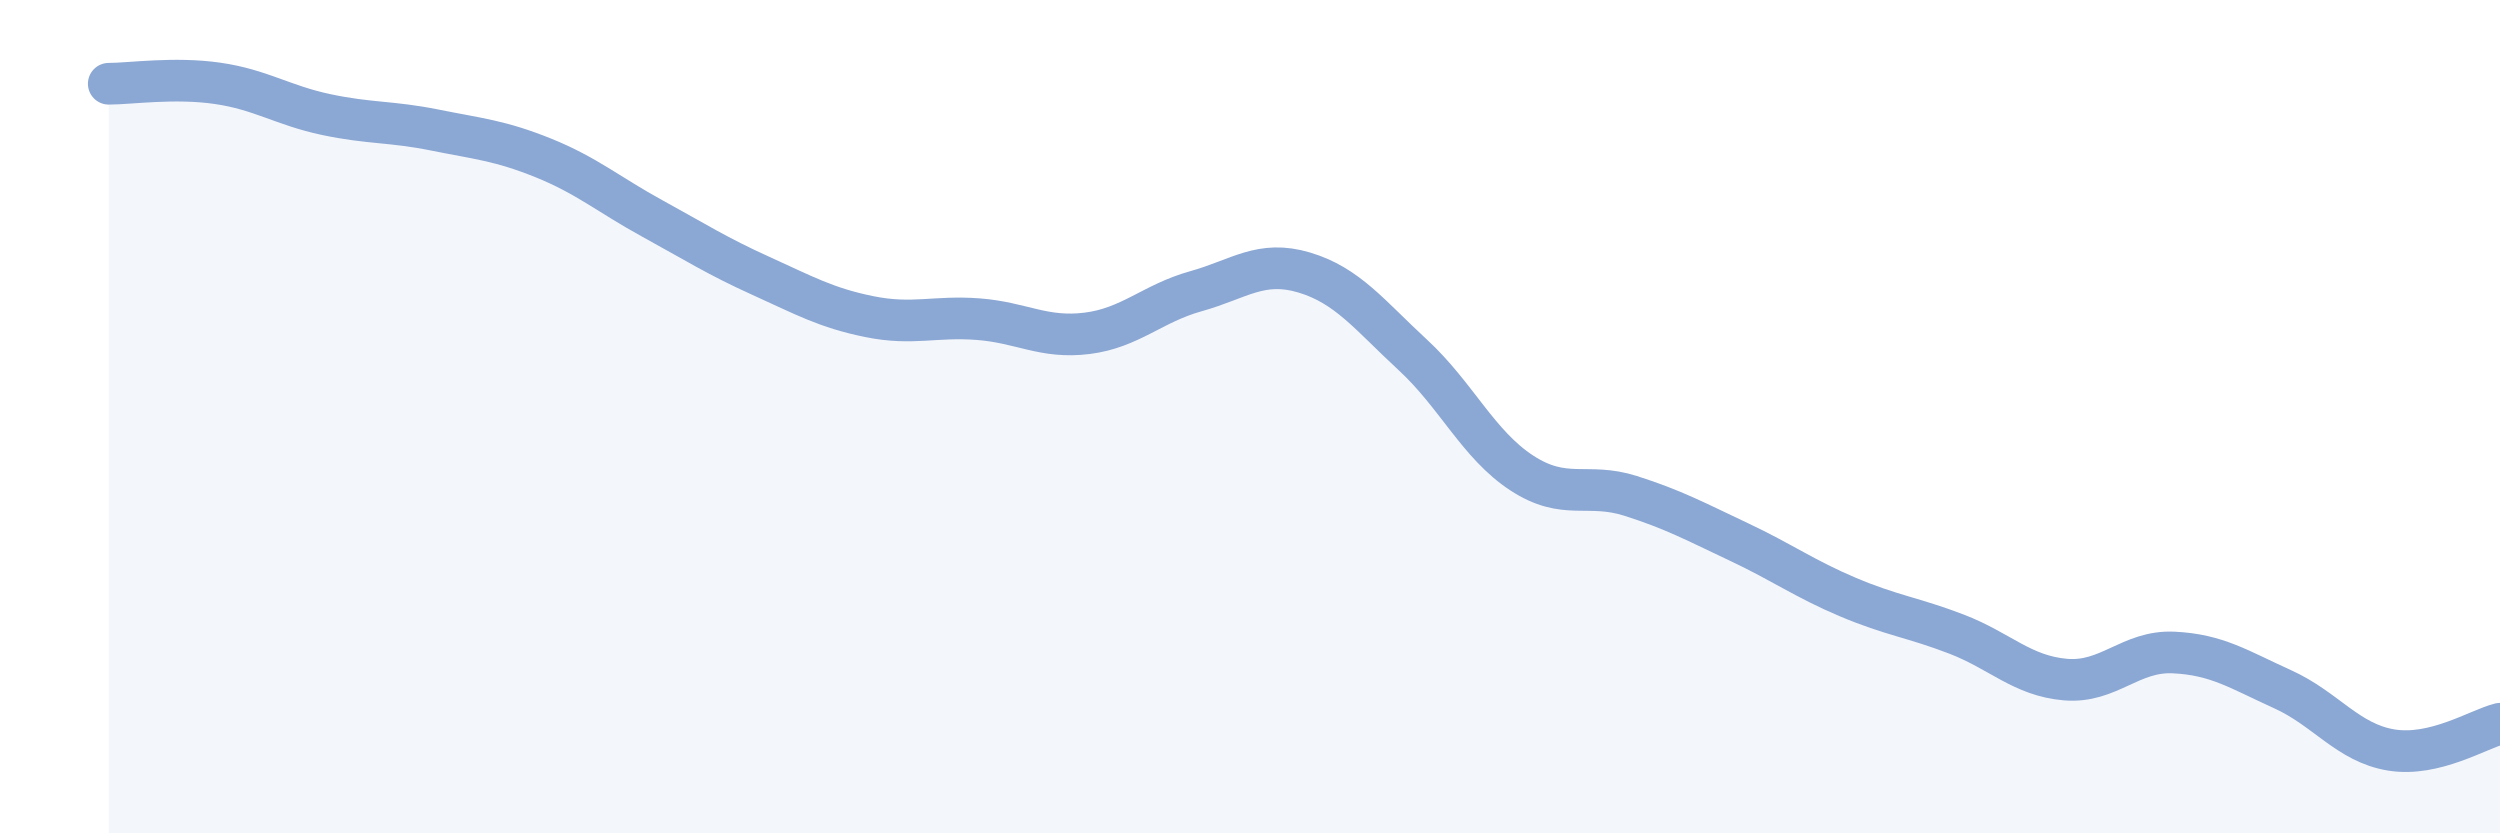
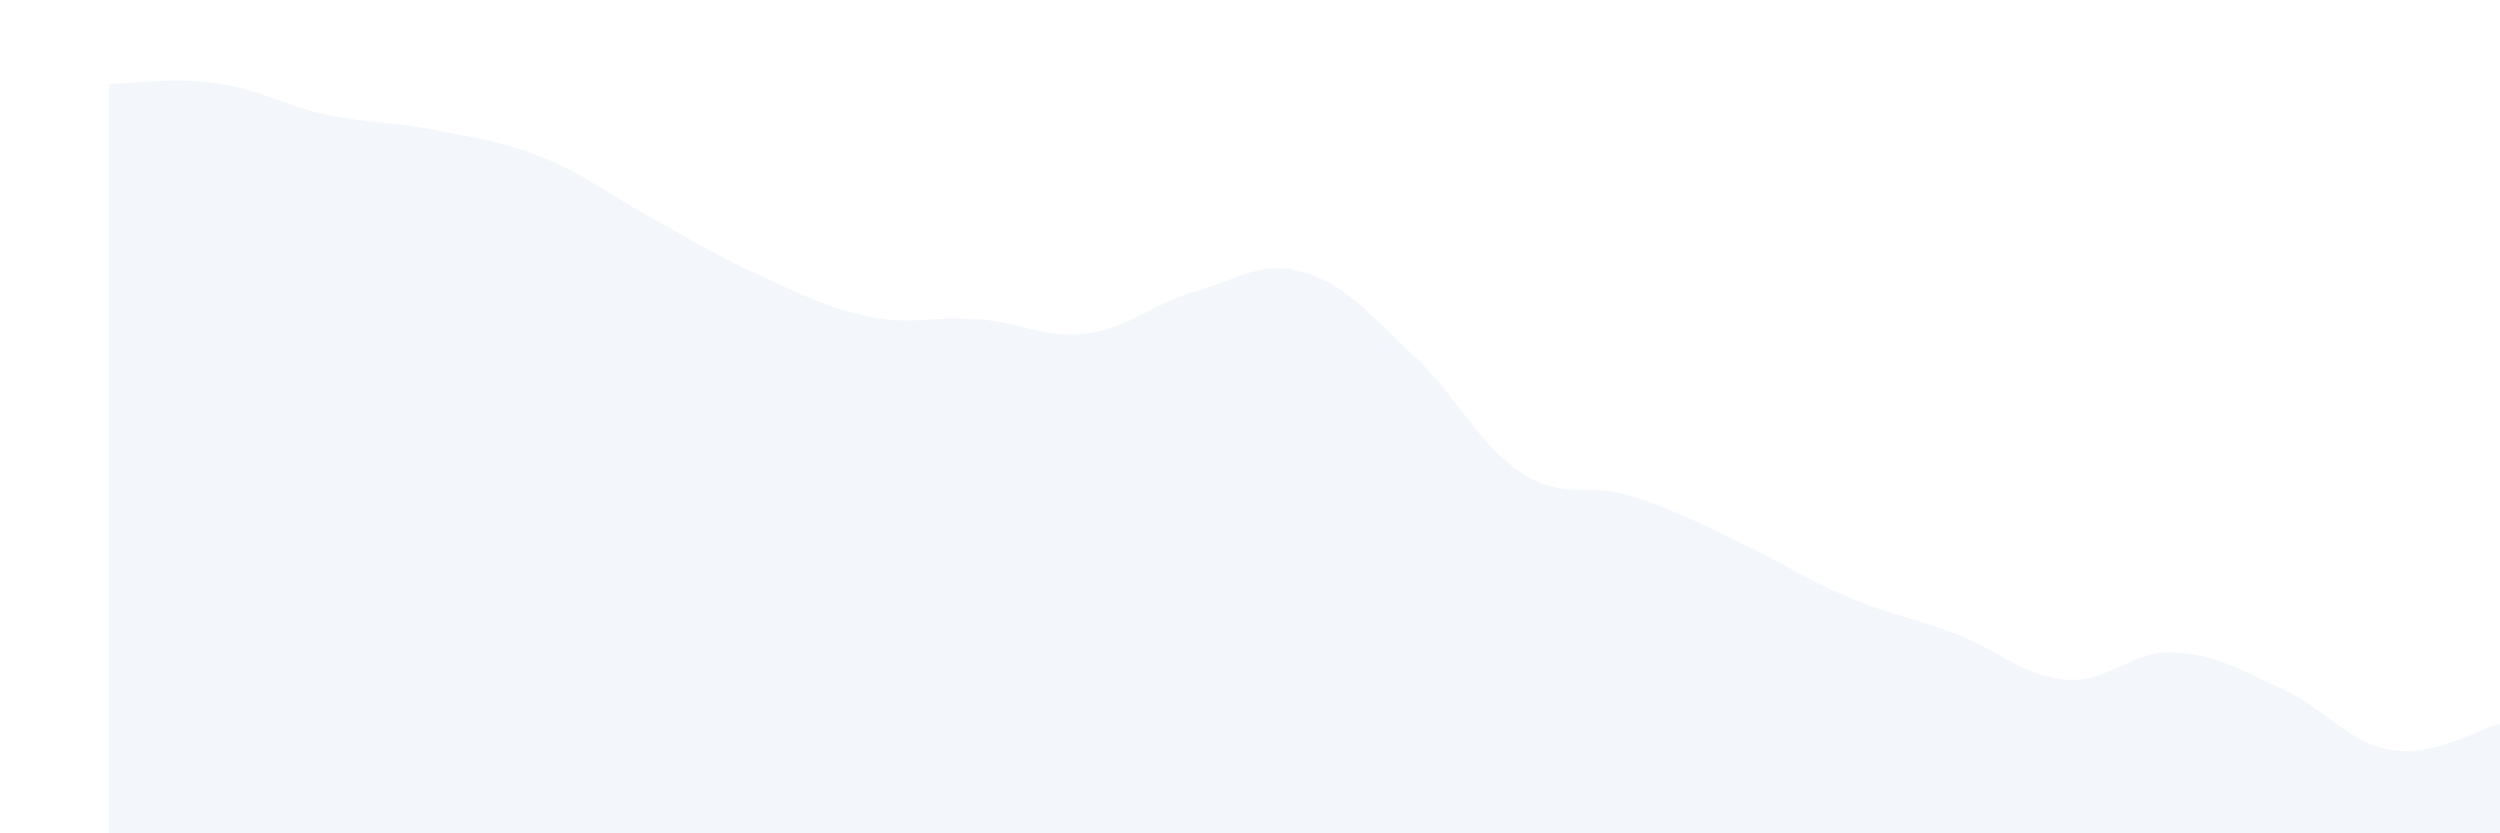
<svg xmlns="http://www.w3.org/2000/svg" width="60" height="20" viewBox="0 0 60 20">
  <path d="M 2.61,2.01 C 3.13,2.01 4.18,1.85 5.22,2 C 6.26,2.15 6.79,2.53 7.83,2.75 C 8.87,2.97 9.39,2.91 10.43,3.12 C 11.47,3.33 12,3.37 13.04,3.79 C 14.08,4.21 14.61,4.67 15.65,5.24 C 16.69,5.81 17.22,6.15 18.26,6.62 C 19.3,7.09 19.83,7.39 20.87,7.6 C 21.91,7.81 22.44,7.58 23.48,7.66 C 24.52,7.74 25.05,8.13 26.09,8 C 27.13,7.87 27.66,7.28 28.7,6.99 C 29.74,6.7 30.26,6.23 31.3,6.54 C 32.34,6.85 32.87,7.56 33.91,8.52 C 34.95,9.48 35.48,10.67 36.52,11.35 C 37.56,12.03 38.09,11.57 39.13,11.9 C 40.17,12.23 40.7,12.52 41.74,13.01 C 42.78,13.5 43.31,13.89 44.35,14.33 C 45.39,14.77 45.92,14.82 46.96,15.22 C 48,15.62 48.53,16.22 49.57,16.31 C 50.61,16.4 51.13,15.61 52.17,15.66 C 53.21,15.71 53.74,16.07 54.78,16.54 C 55.82,17.01 56.35,17.83 57.39,18 C 58.43,18.17 59.48,17.5 60,17.37L60 20L2.61 20Z" fill="#8ba7d3" opacity="0.1" stroke-linecap="round" stroke-linejoin="round" />
-   <path d="M 2.61,2.01 C 3.13,2.01 4.18,1.85 5.22,2 C 6.26,2.15 6.79,2.53 7.83,2.75 C 8.87,2.97 9.39,2.91 10.43,3.12 C 11.47,3.33 12,3.37 13.04,3.79 C 14.08,4.21 14.61,4.67 15.65,5.24 C 16.69,5.81 17.22,6.15 18.26,6.62 C 19.3,7.09 19.83,7.39 20.87,7.6 C 21.91,7.81 22.44,7.58 23.48,7.66 C 24.52,7.74 25.05,8.13 26.09,8 C 27.13,7.87 27.66,7.28 28.7,6.99 C 29.74,6.7 30.26,6.23 31.3,6.54 C 32.34,6.85 32.87,7.56 33.91,8.52 C 34.95,9.48 35.48,10.67 36.52,11.35 C 37.56,12.03 38.09,11.57 39.13,11.9 C 40.17,12.23 40.7,12.52 41.74,13.01 C 42.78,13.5 43.31,13.89 44.35,14.33 C 45.39,14.77 45.92,14.82 46.96,15.22 C 48,15.62 48.53,16.22 49.57,16.31 C 50.61,16.4 51.13,15.61 52.17,15.66 C 53.21,15.71 53.74,16.07 54.78,16.54 C 55.82,17.01 56.35,17.83 57.39,18 C 58.43,18.17 59.48,17.5 60,17.37" stroke="#8ba7d3" stroke-width="1" fill="none" stroke-linecap="round" stroke-linejoin="round" />
</svg>